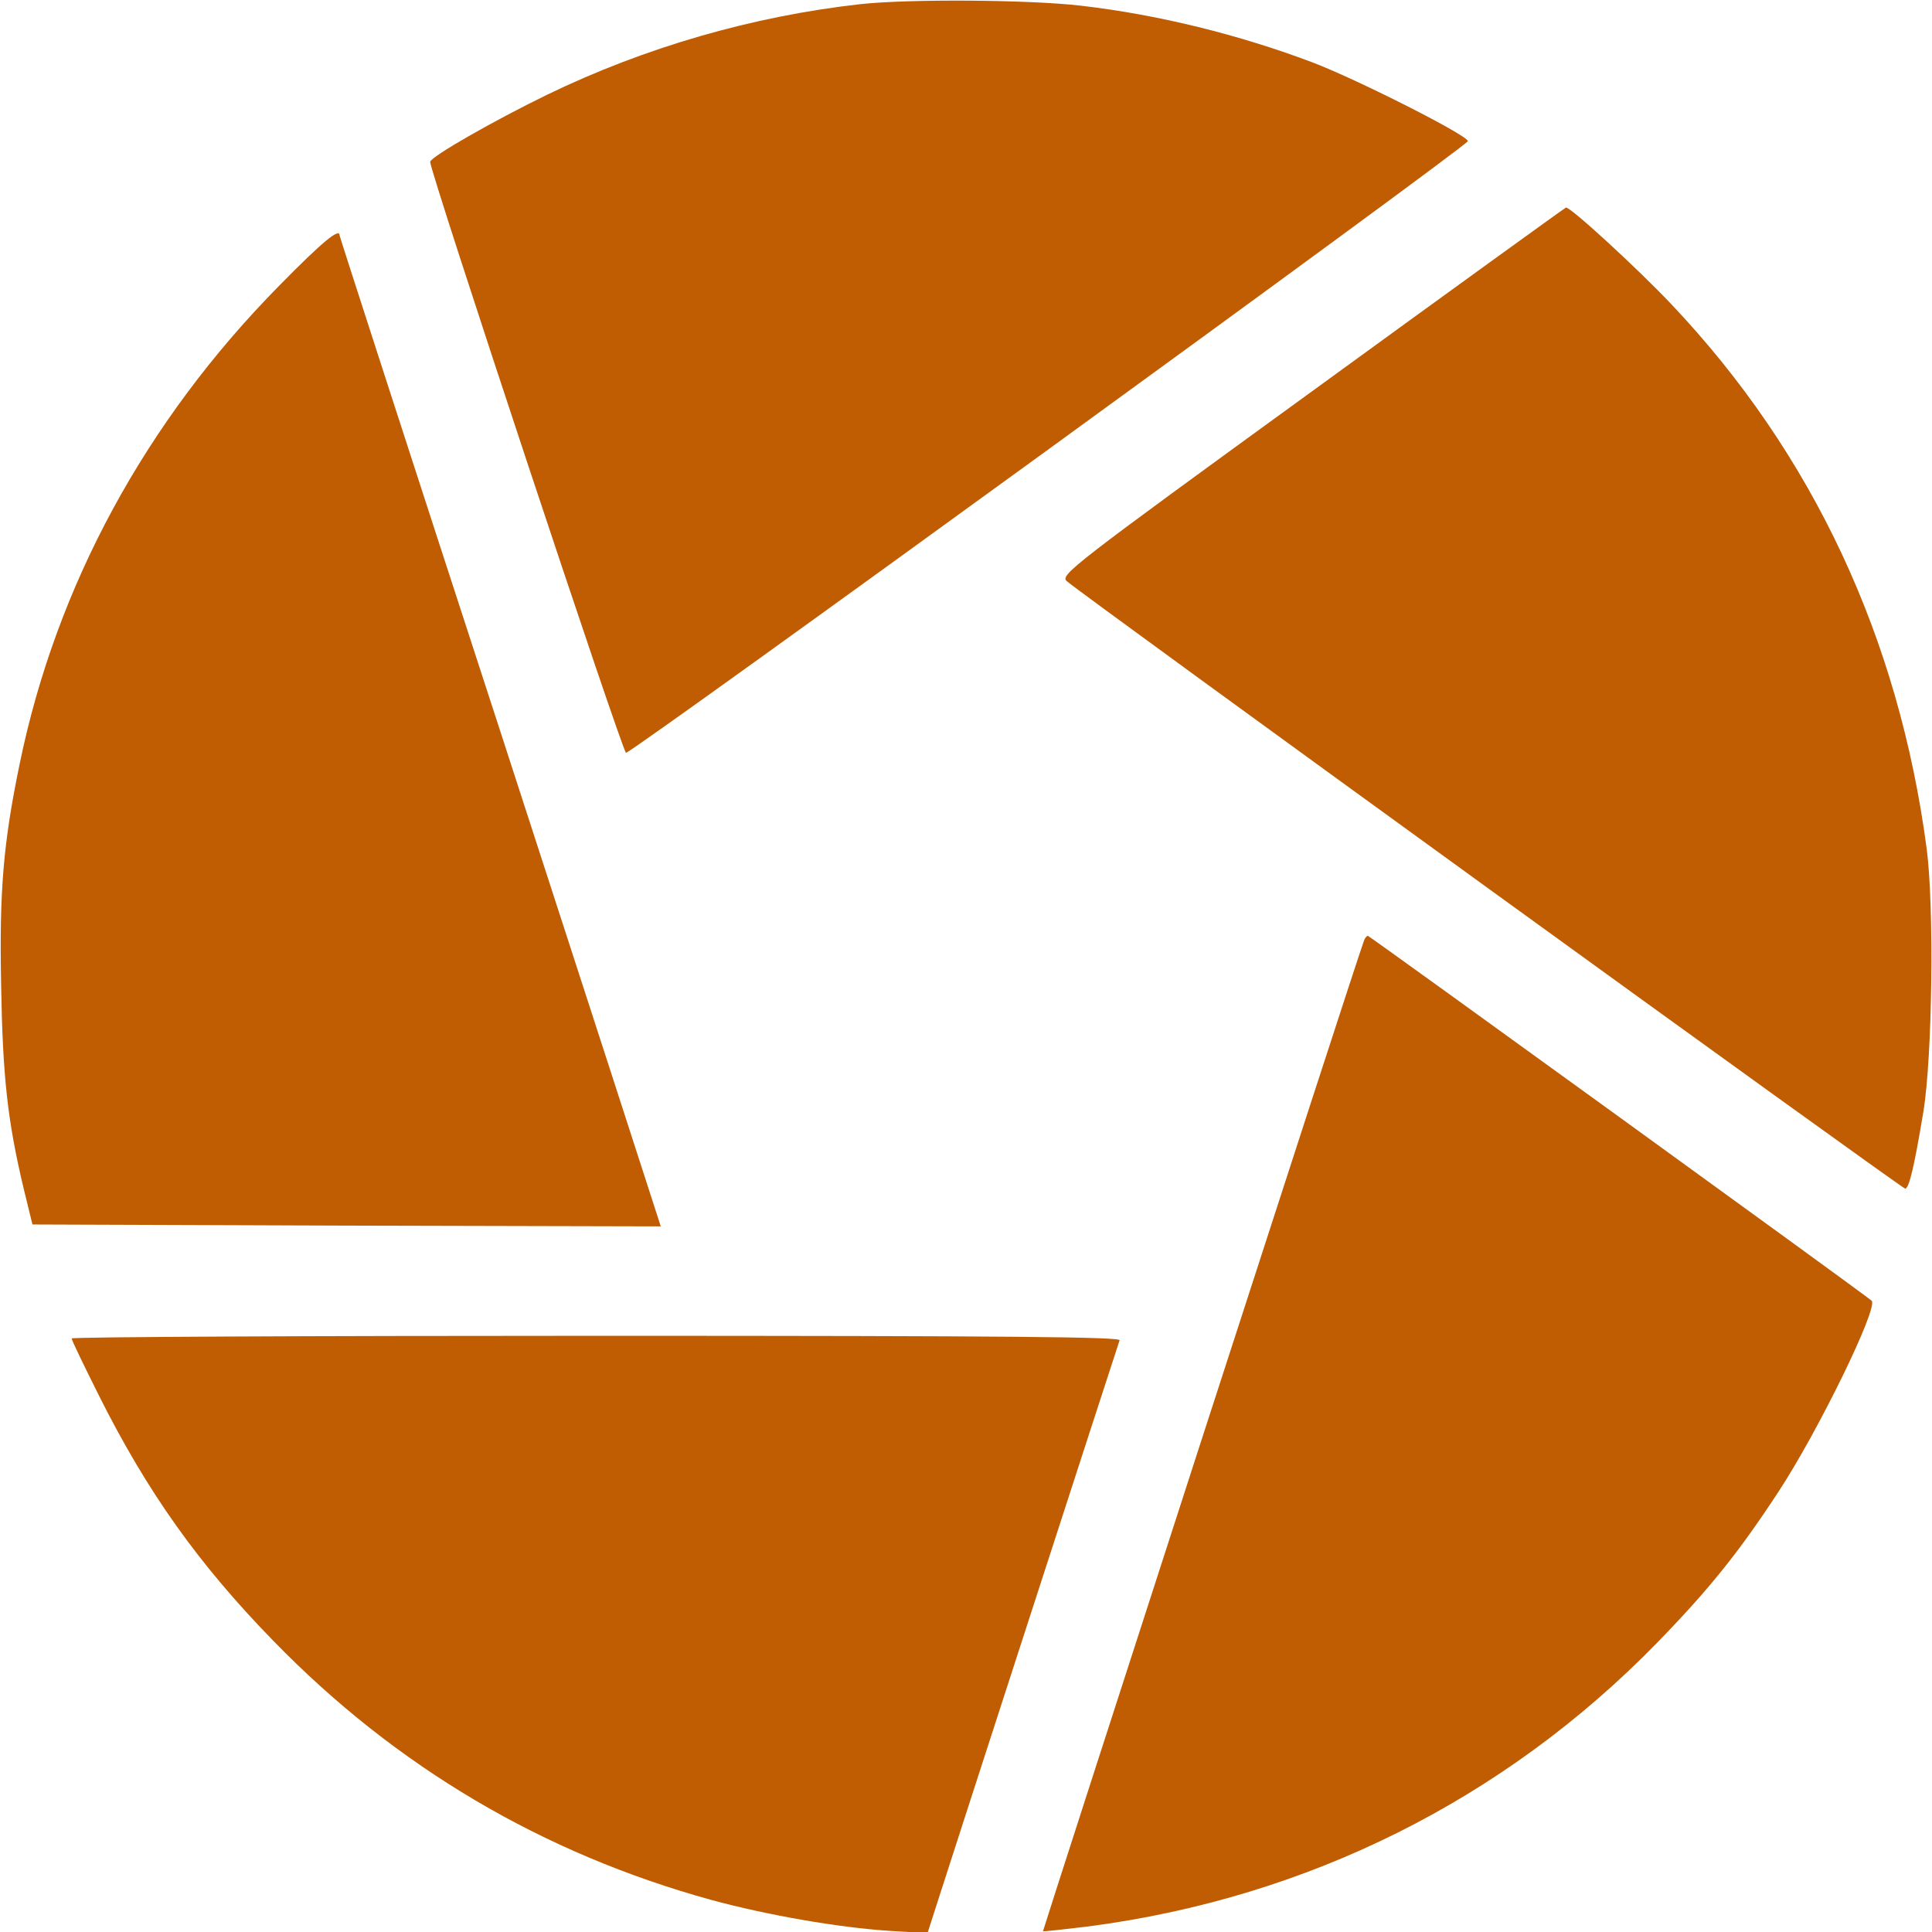
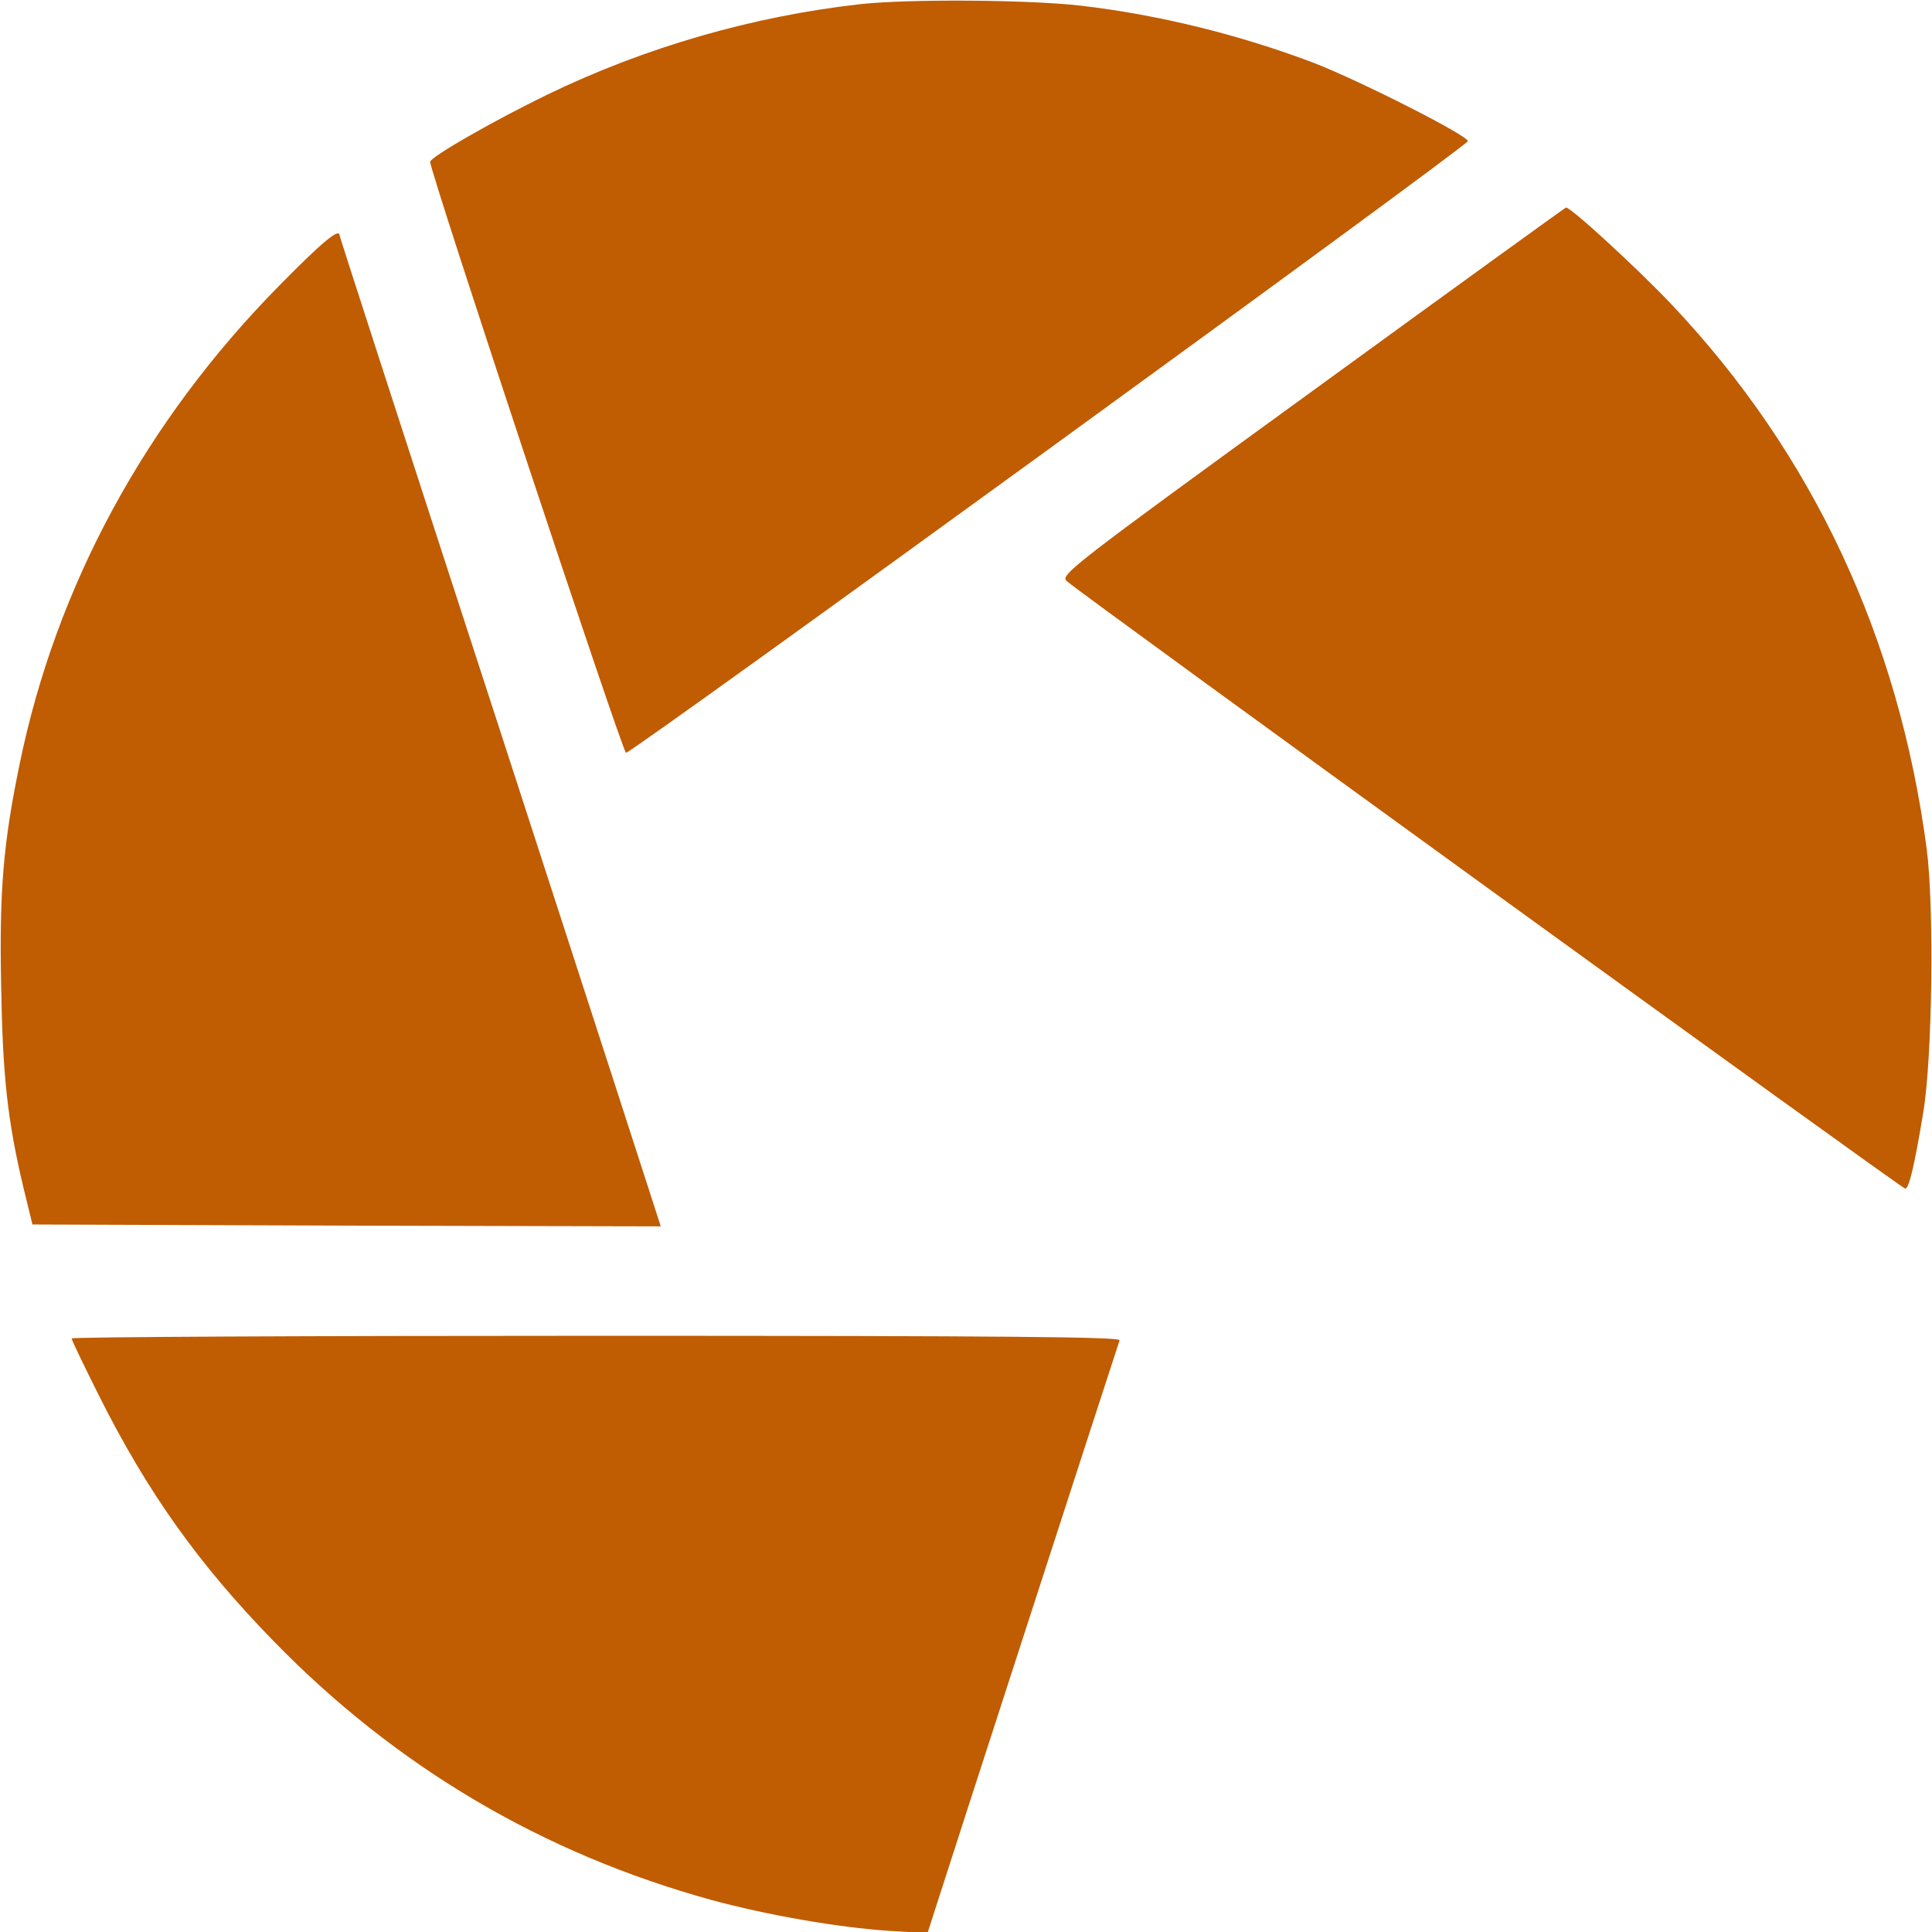
<svg xmlns="http://www.w3.org/2000/svg" width="512" height="512" viewBox="0 0 512 512" fill="none">
  <g clip-path="url(#clip0_95_34)">
    <path d="M228 1.1C199.5 4.3 171 12.5 145 25.1C131 31.9 114 41.6 114 42.9C114 45.7 165 199.5 165.9 199.5C167.6 199.5 388.9 38.7 389 37.4C389 35.9 360.2 21.3 348 16.6C328.4 9.2 307.1 3.9 286.4 1.5C272.5 -0.1 240.8 -0.3 228 1.1Z" fill="#C05C01" />
    <path d="M347.701 103.7C283.801 150.1 280.901 152.4 282.701 154C285.901 157 504.001 315 504.901 315C505.901 315 507.301 309.2 509.701 294.7C512.101 280.2 512.601 240.4 510.601 225C503.201 169 480.401 120.2 442.901 80.6C434.201 71.4 416.301 54.9 415.001 55C414.701 55.1 384.401 77 347.701 103.7Z" fill="#C05C01" />
    <path d="M74 75.7C38.6 111.6 14.9 155.2 5.2 202.5C0.9 223.3 -0.2 236 0.3 261C0.7 285.3 2 297.1 6.3 315.1L8.6 324.5L91.8 324.8L175.1 325L174.4 322.8C174 321.5 154.9 262.5 131.9 191.7C108.8 120.8 90 62.7 90 62.4C90 60.3 85.5 64 74 75.7Z" fill="#C05C01" />
-     <path d="M361.5 249.2C359.5 254.4 276.3 511.6 276.4 511.8C276.6 511.9 282 511.3 288.6 510.5C346.5 502.9 398.5 477 439.1 435.4C453 421.1 460.7 411.5 471.2 395.5C481.8 379.4 497.9 346.4 496 344.7C494.4 343.2 362.9 248 362.5 248C362.2 248 361.7 248.6 361.5 249.2Z" fill="#C05C01" />
    <path d="M19 354.7C19 355.2 22.3 362 26.3 370C39 395.3 52.5 414.4 72.5 434.9C105 468.3 143.9 491.2 188.5 503.5C203.6 507.6 222.2 510.8 235.7 511.7L245.8 512.3L248.4 504.2C251.6 494.1 296.1 356.9 296.7 355.2C297.1 354.3 269 354 158.1 354C81.6 354 19 354.3 19 354.7Z" fill="#C05C01" />
  </g>
  <defs>
    <clipPath id="clip0_95_34">
      <rect width="512" height="512" fill="white" />
    </clipPath>
  </defs>
</svg>